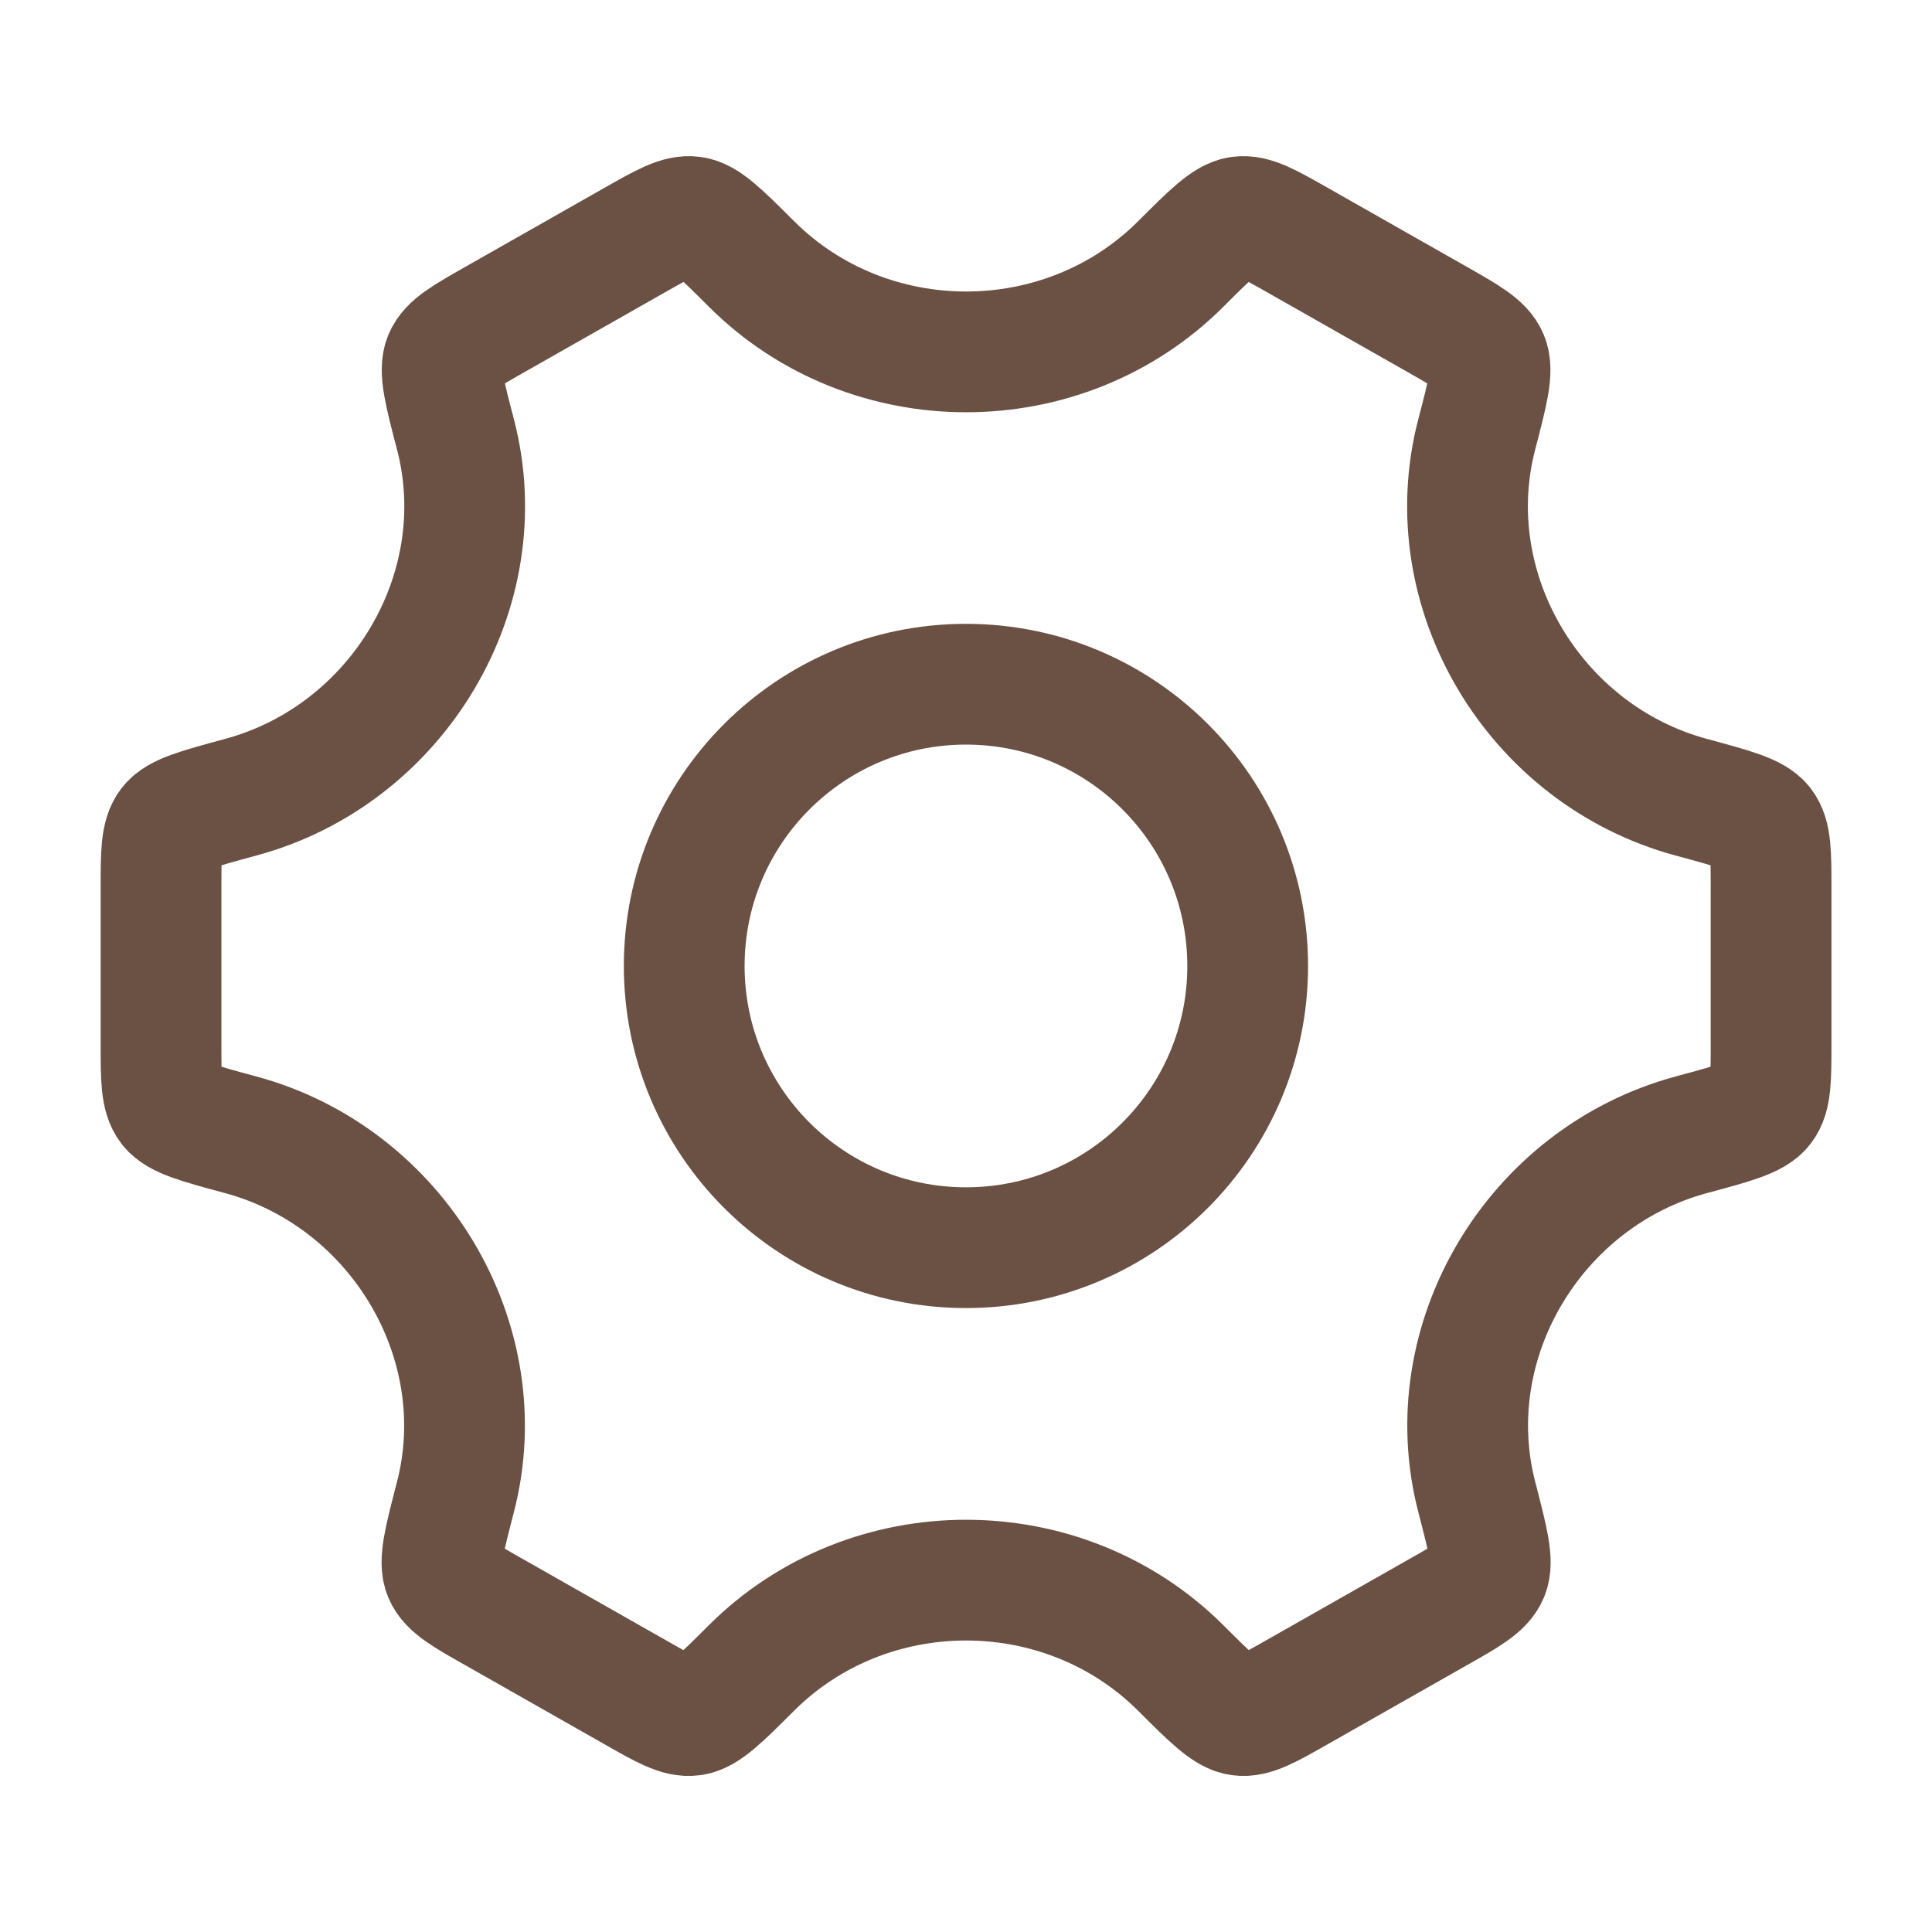
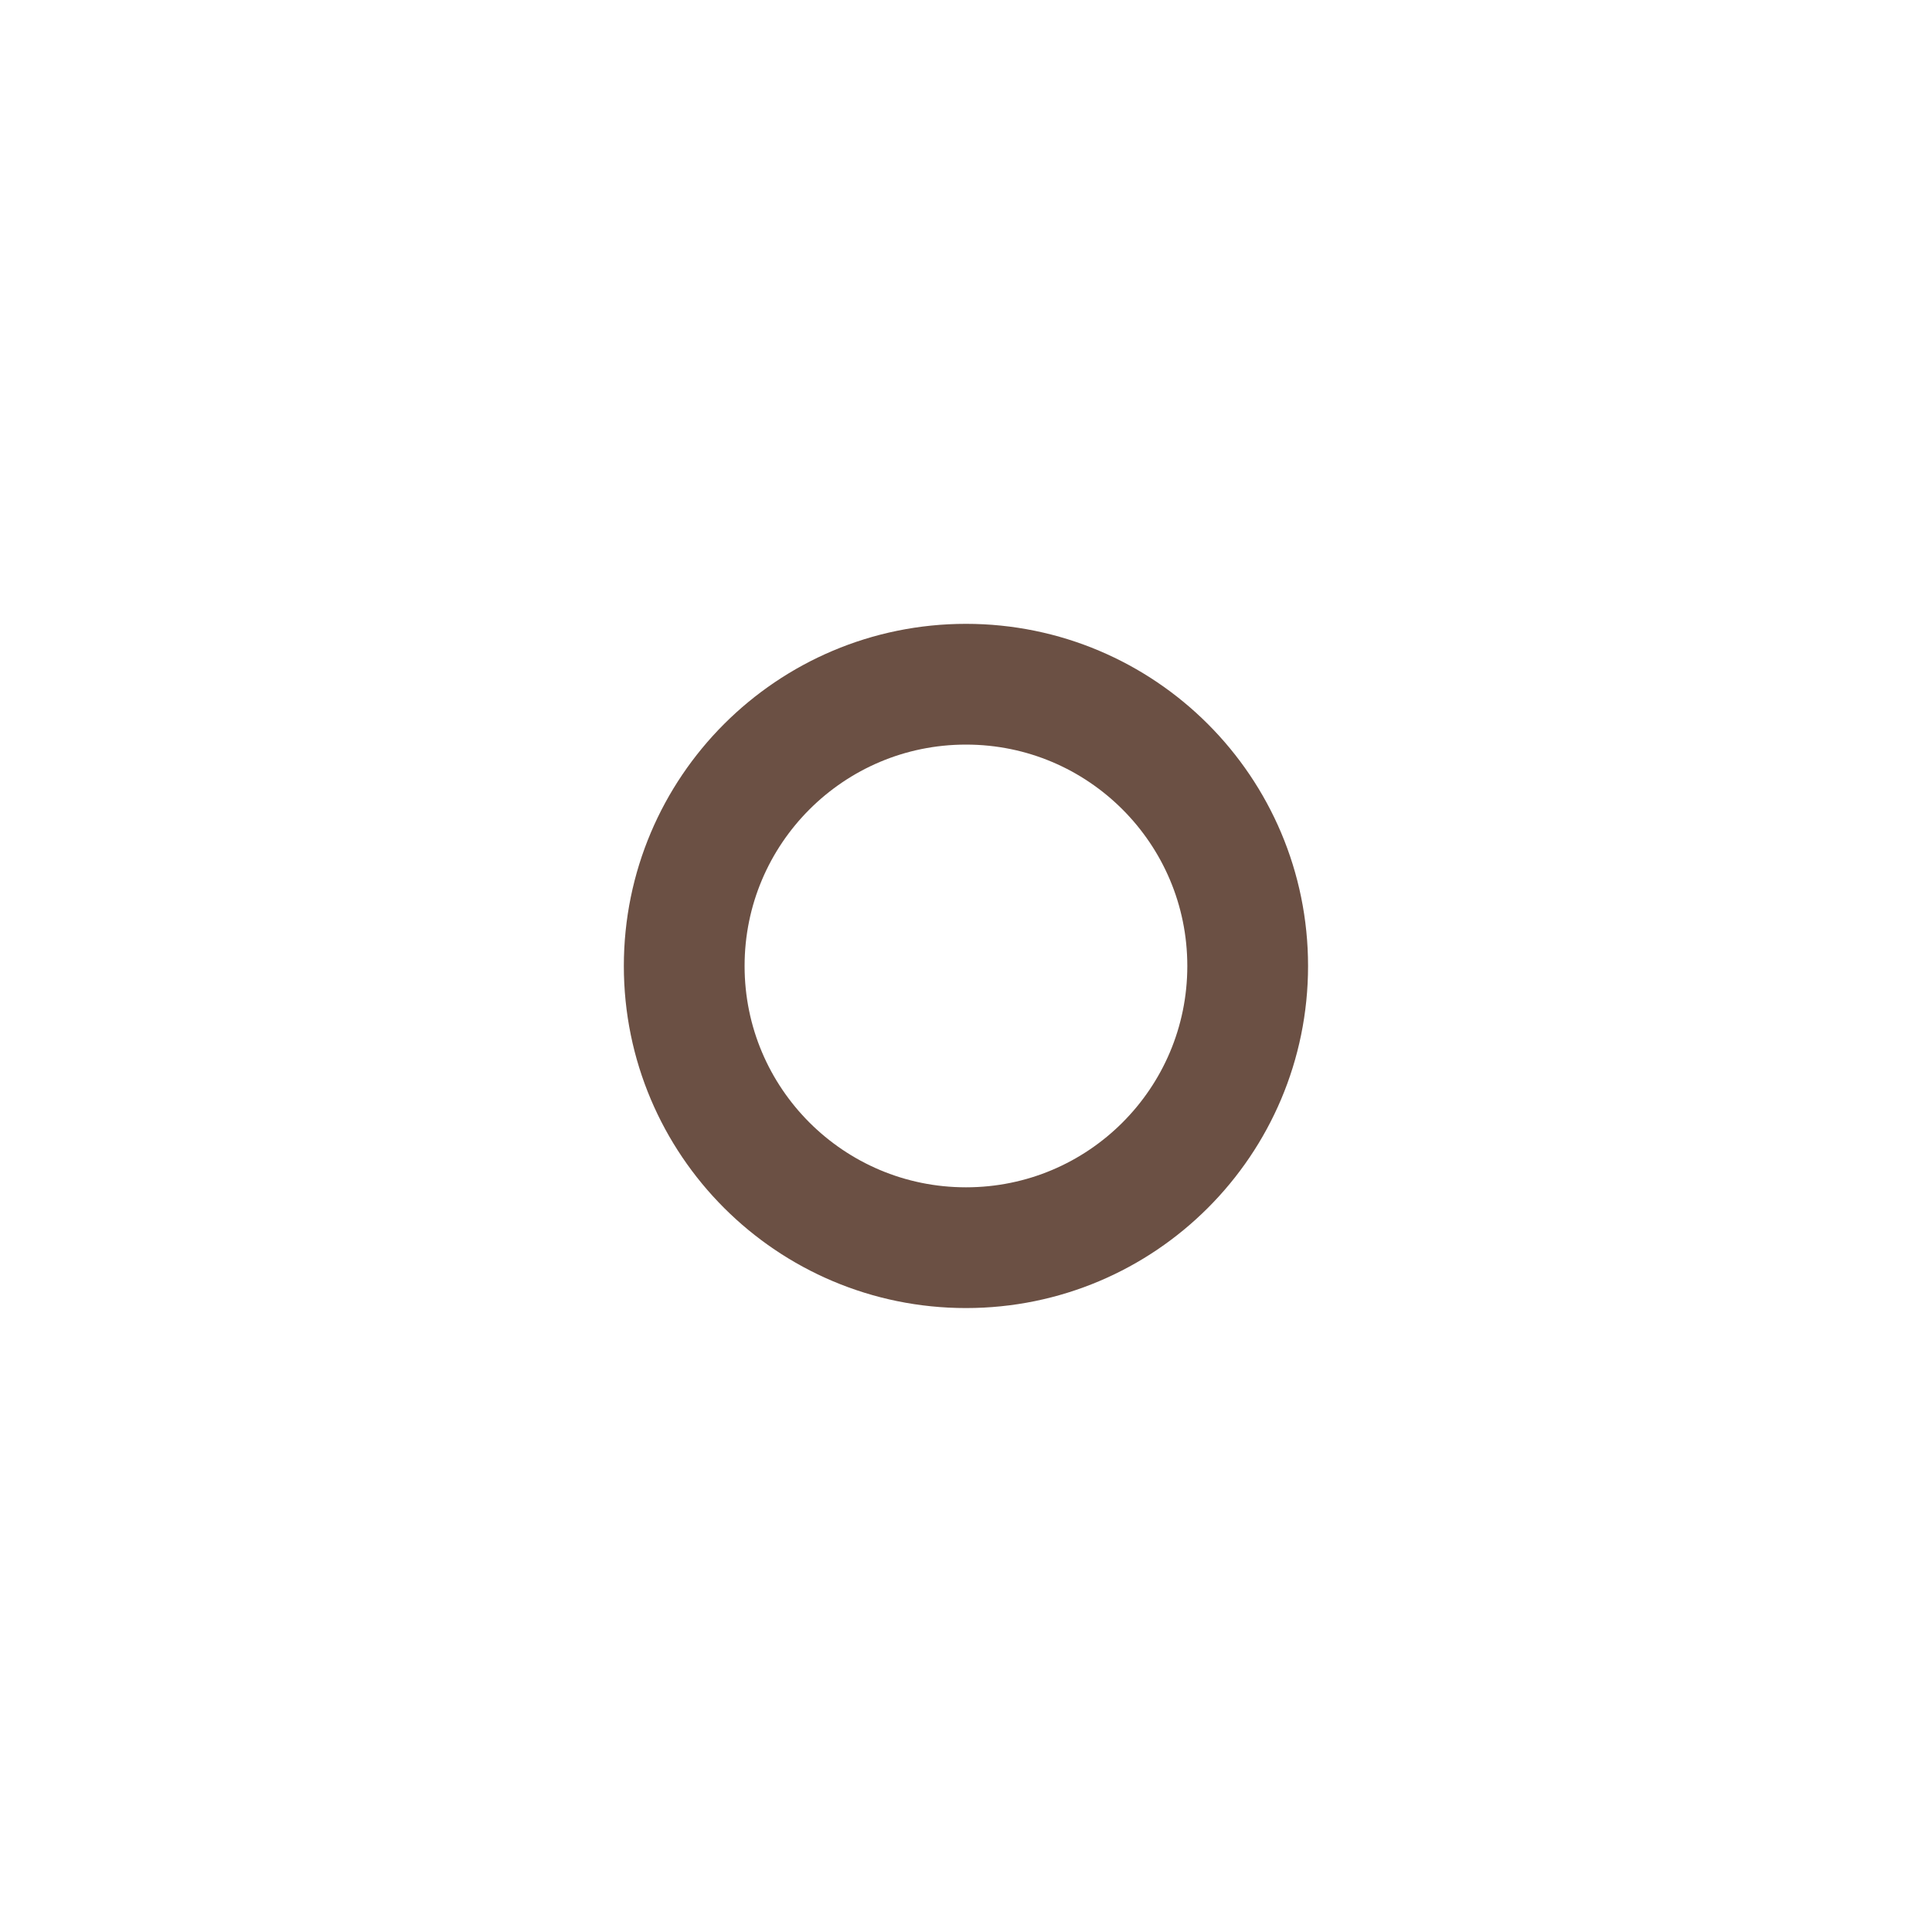
<svg xmlns="http://www.w3.org/2000/svg" width="20" height="20" viewBox="0 0 20 20" fill="none">
  <path d="M12.916 10C12.916 11.611 11.611 12.916 10 12.916C8.389 12.916 7.083 11.611 7.083 10C7.083 8.389 8.389 7.083 10 7.083C11.611 7.083 12.916 8.389 12.916 10Z" stroke="#6B5044" stroke-width="1.25" />
-   <path d="M17.509 11.747C17.944 11.63 18.162 11.571 18.248 11.459C18.334 11.347 18.334 11.167 18.334 10.806V9.195C18.334 8.834 18.334 8.653 18.248 8.541C18.162 8.429 17.944 8.371 17.509 8.253C15.884 7.815 14.867 6.116 15.286 4.501C15.402 4.057 15.459 3.835 15.404 3.705C15.349 3.574 15.191 3.485 14.875 3.305L13.438 2.489C13.128 2.313 12.973 2.225 12.833 2.244C12.694 2.263 12.537 2.419 12.223 2.733C11.007 3.946 8.995 3.946 7.779 2.732C7.465 2.419 7.308 2.262 7.169 2.244C7.029 2.225 6.874 2.313 6.564 2.489L5.127 3.305C4.811 3.485 4.653 3.574 4.598 3.705C4.543 3.835 4.6 4.057 4.716 4.501C5.135 6.116 4.117 7.815 2.491 8.253C2.056 8.371 1.839 8.429 1.753 8.541C1.667 8.653 1.667 8.834 1.667 9.195V10.806C1.667 11.167 1.667 11.347 1.753 11.459C1.839 11.571 2.056 11.63 2.491 11.747C4.116 12.186 5.134 13.885 4.714 15.5C4.599 15.944 4.541 16.166 4.596 16.296C4.651 16.426 4.809 16.516 5.126 16.695L6.563 17.511C6.873 17.688 7.028 17.776 7.167 17.757C7.307 17.738 7.464 17.581 7.778 17.268C8.994 16.054 11.008 16.054 12.224 17.268C12.538 17.581 12.695 17.738 12.835 17.757C12.974 17.776 13.129 17.687 13.439 17.511L14.876 16.695C15.193 16.516 15.351 16.426 15.406 16.296C15.461 16.166 15.403 15.944 15.288 15.499C14.868 13.885 15.884 12.186 17.509 11.747Z" stroke="#6B5044" stroke-width="1.25" stroke-linecap="round" />
</svg>